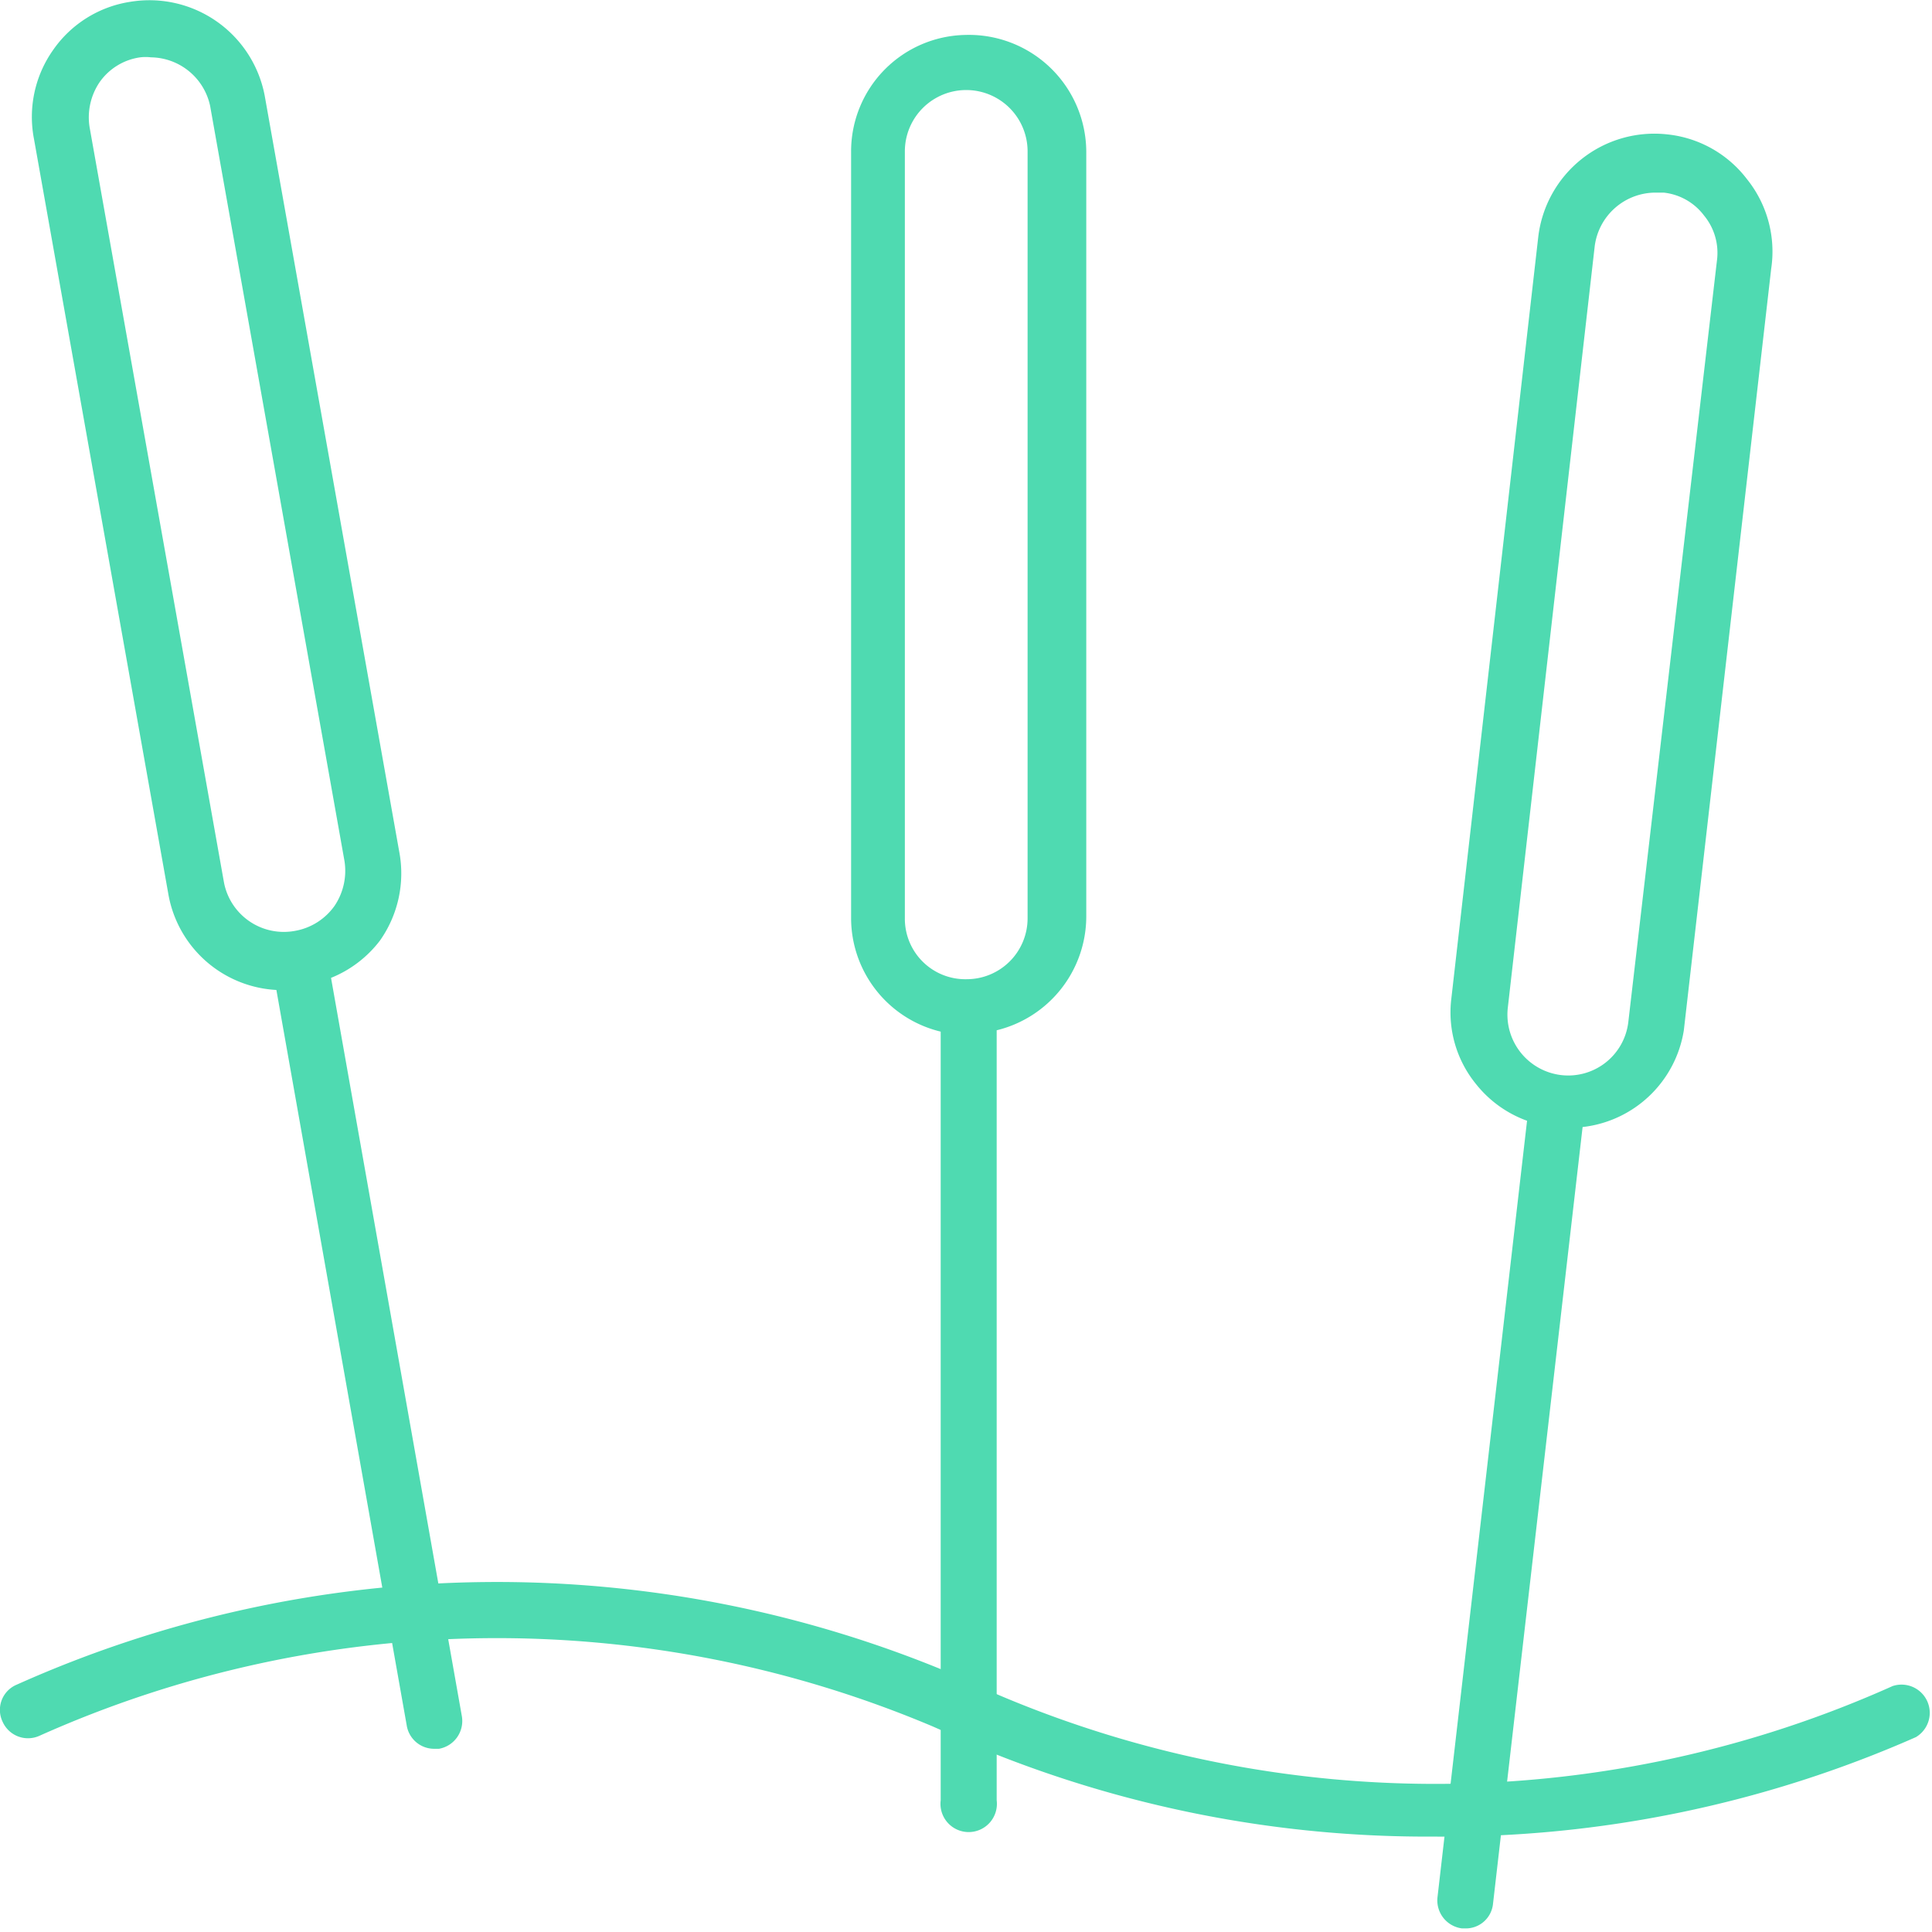
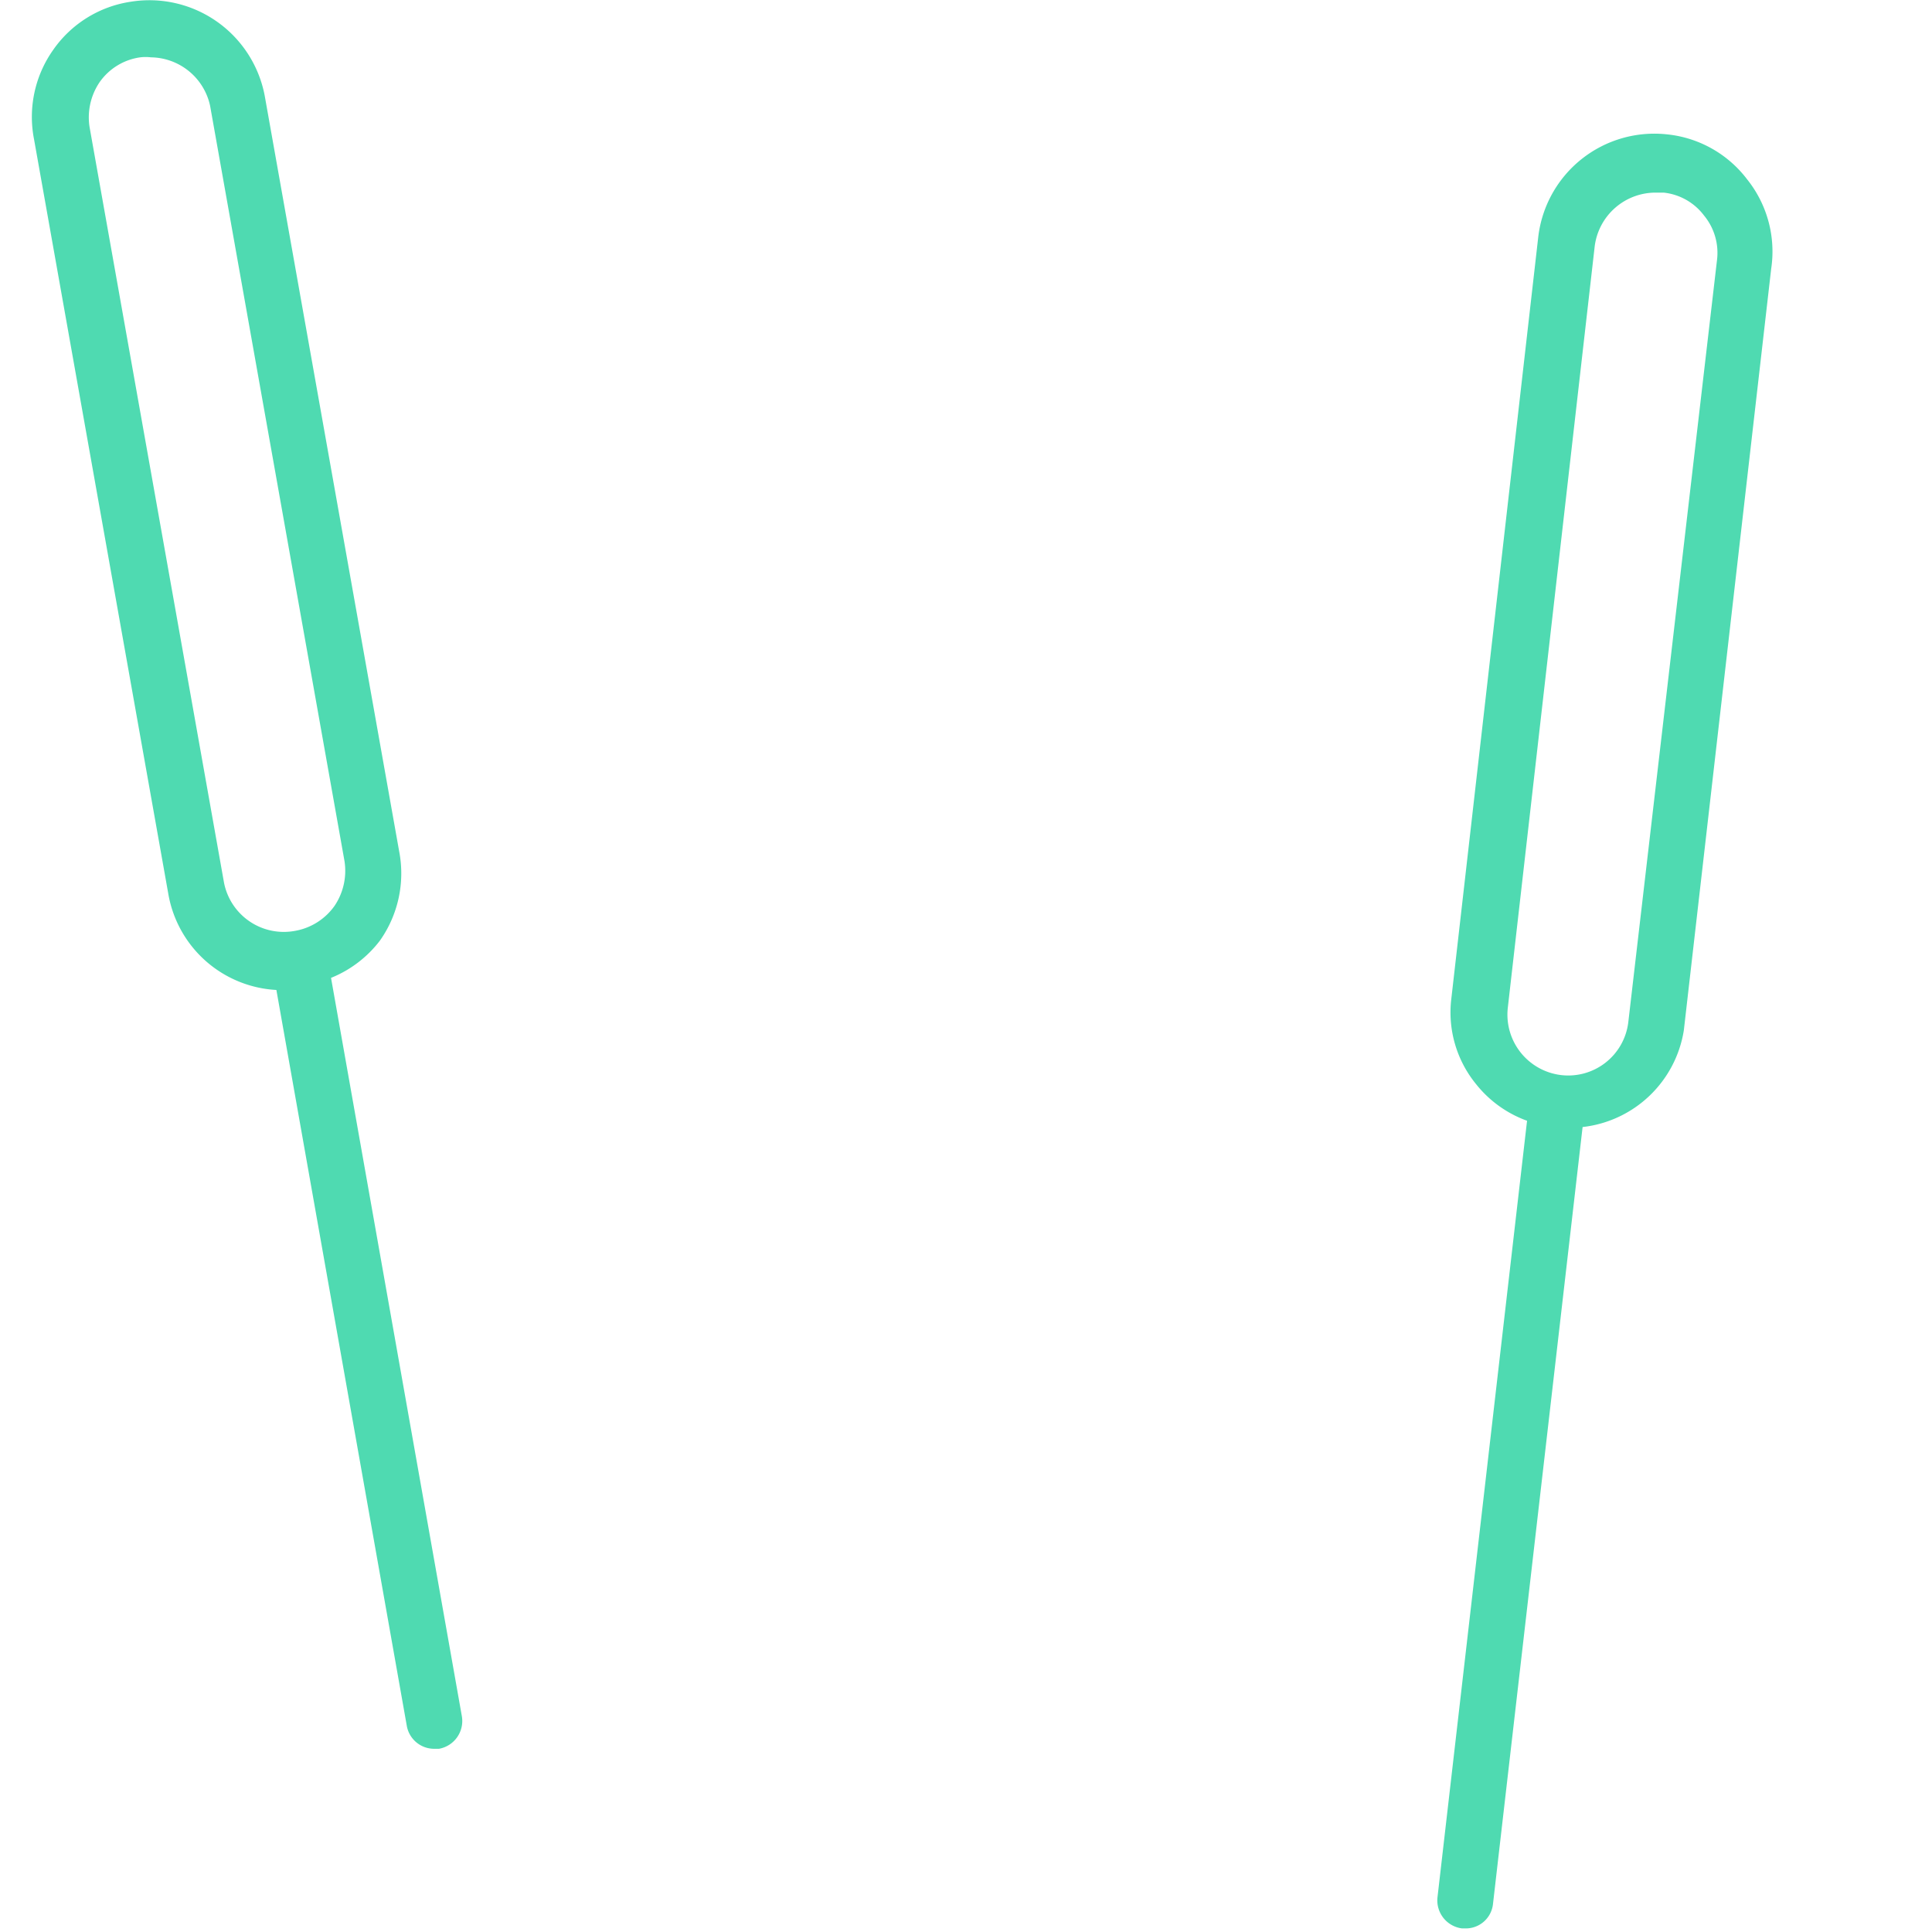
<svg xmlns="http://www.w3.org/2000/svg" viewBox="0 0 43.13 43.13">
  <defs>
    <style>.cls-1{fill:#4fdab1;}</style>
  </defs>
  <title>Icon - Acupuncture Green</title>
  <g id="Layer_2" data-name="Layer 2">
    <g id="Layer_1-2" data-name="Layer 1">
-       <path class="cls-1" d="M32,41A26.14,26.14,0,0,1,21.83,39l-.51-.21a.63.63,0,0,1,.49-1.16l.51.22a24.94,24.94,0,0,0,19.93-.21.63.63,0,0,1,.52,1.14A26.13,26.13,0,0,1,32,41Z" />
-       <path class="cls-1" d="M21.57,38.81a.7.7,0,0,1-.25-.05l-.5-.22a25,25,0,0,0-19.94.21.62.62,0,0,1-.82-.31.61.61,0,0,1,.31-.83,26.21,26.21,0,0,1,20.94-.22l.5.21a.63.63,0,0,1-.24,1.21Z" />
-       <path class="cls-1" d="M21.55.78A2.6,2.6,0,0,0,19,3.38V20.5a2.61,2.61,0,0,0,2,2.53V40.19a.63.63,0,1,0,1.25,0V23a2.62,2.62,0,0,0,2-2.53V3.38A2.62,2.62,0,0,0,21.55.78ZM22.94,20.5a1.36,1.36,0,0,1-1.36,1.36h0A1.35,1.35,0,0,1,20.2,20.5V3.38a1.37,1.37,0,0,1,2.74,0Z" />
      <path class="cls-1" d="M8.48,21A2.6,2.6,0,0,0,8.91,19l-3-16.86a2.62,2.62,0,0,0-3-2.1A2.57,2.57,0,0,0,1.19,1.11a2.59,2.59,0,0,0-.43,2l3,16.86a2.59,2.59,0,0,0,2.41,2.13L9.08,38.52a.62.62,0,0,0,.61.52H9.8a.63.63,0,0,0,.51-.73L7.39,21.83A2.59,2.59,0,0,0,8.48,21ZM5,19.7,2,2.84a1.4,1.4,0,0,1,.22-1,1.33,1.33,0,0,1,.91-.56,1,1,0,0,1,.24,0A1.37,1.37,0,0,1,4.69,2.36l3,16.86a1.4,1.4,0,0,1-.22,1,1.37,1.37,0,0,1-.88.56h0A1.36,1.36,0,0,1,5,19.7Z" />
      <path class="cls-1" d="M39,4a2.57,2.57,0,0,0-1.78-1,2.61,2.61,0,0,0-2.88,2.29l-1.94,17a2.53,2.53,0,0,0,.55,1.91,2.57,2.57,0,0,0,1.14.82l-2,17.34a.63.63,0,0,0,.55.69h.07a.61.61,0,0,0,.62-.55l2-17.34A2.58,2.58,0,0,0,37.59,23L39.54,6A2.58,2.58,0,0,0,39,4ZM36.35,22.82A1.35,1.35,0,0,1,34.85,24h0a1.36,1.36,0,0,1-1.19-1.5l1.94-17a1.37,1.37,0,0,1,1.37-1.2h.17a1.3,1.3,0,0,1,.9.51,1.31,1.31,0,0,1,.29,1Z" />
    </g>
  </g>
</svg>